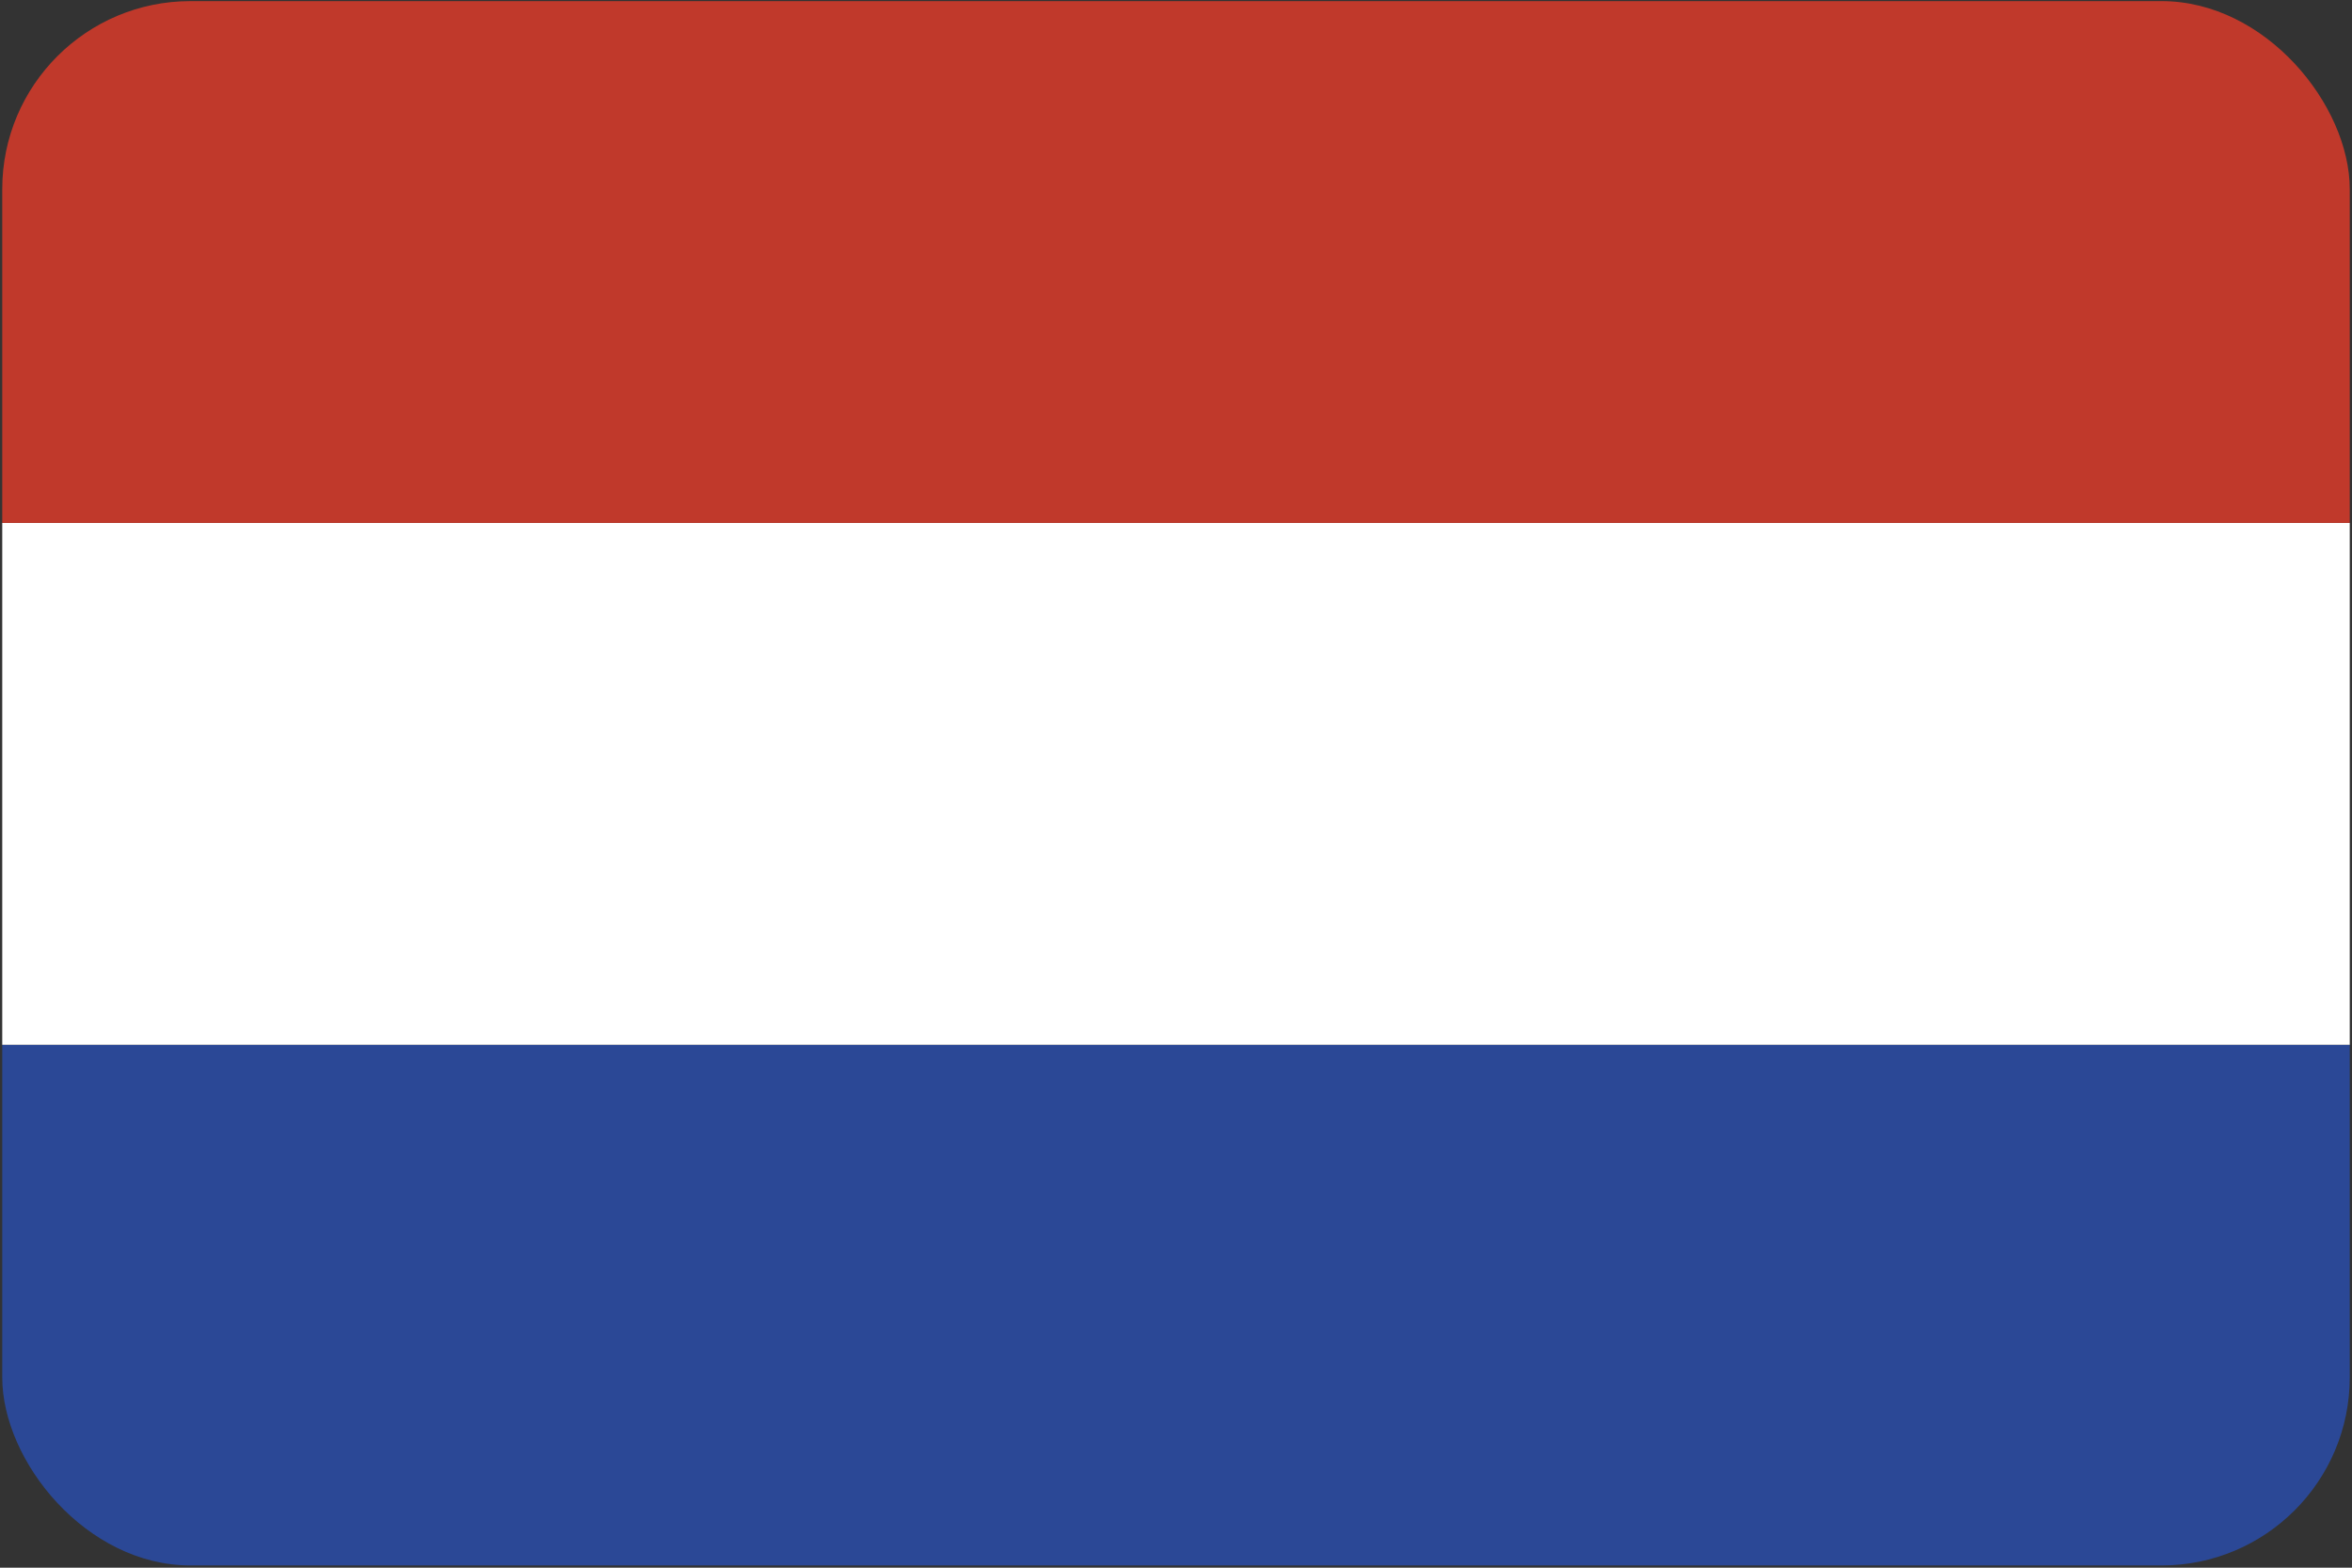
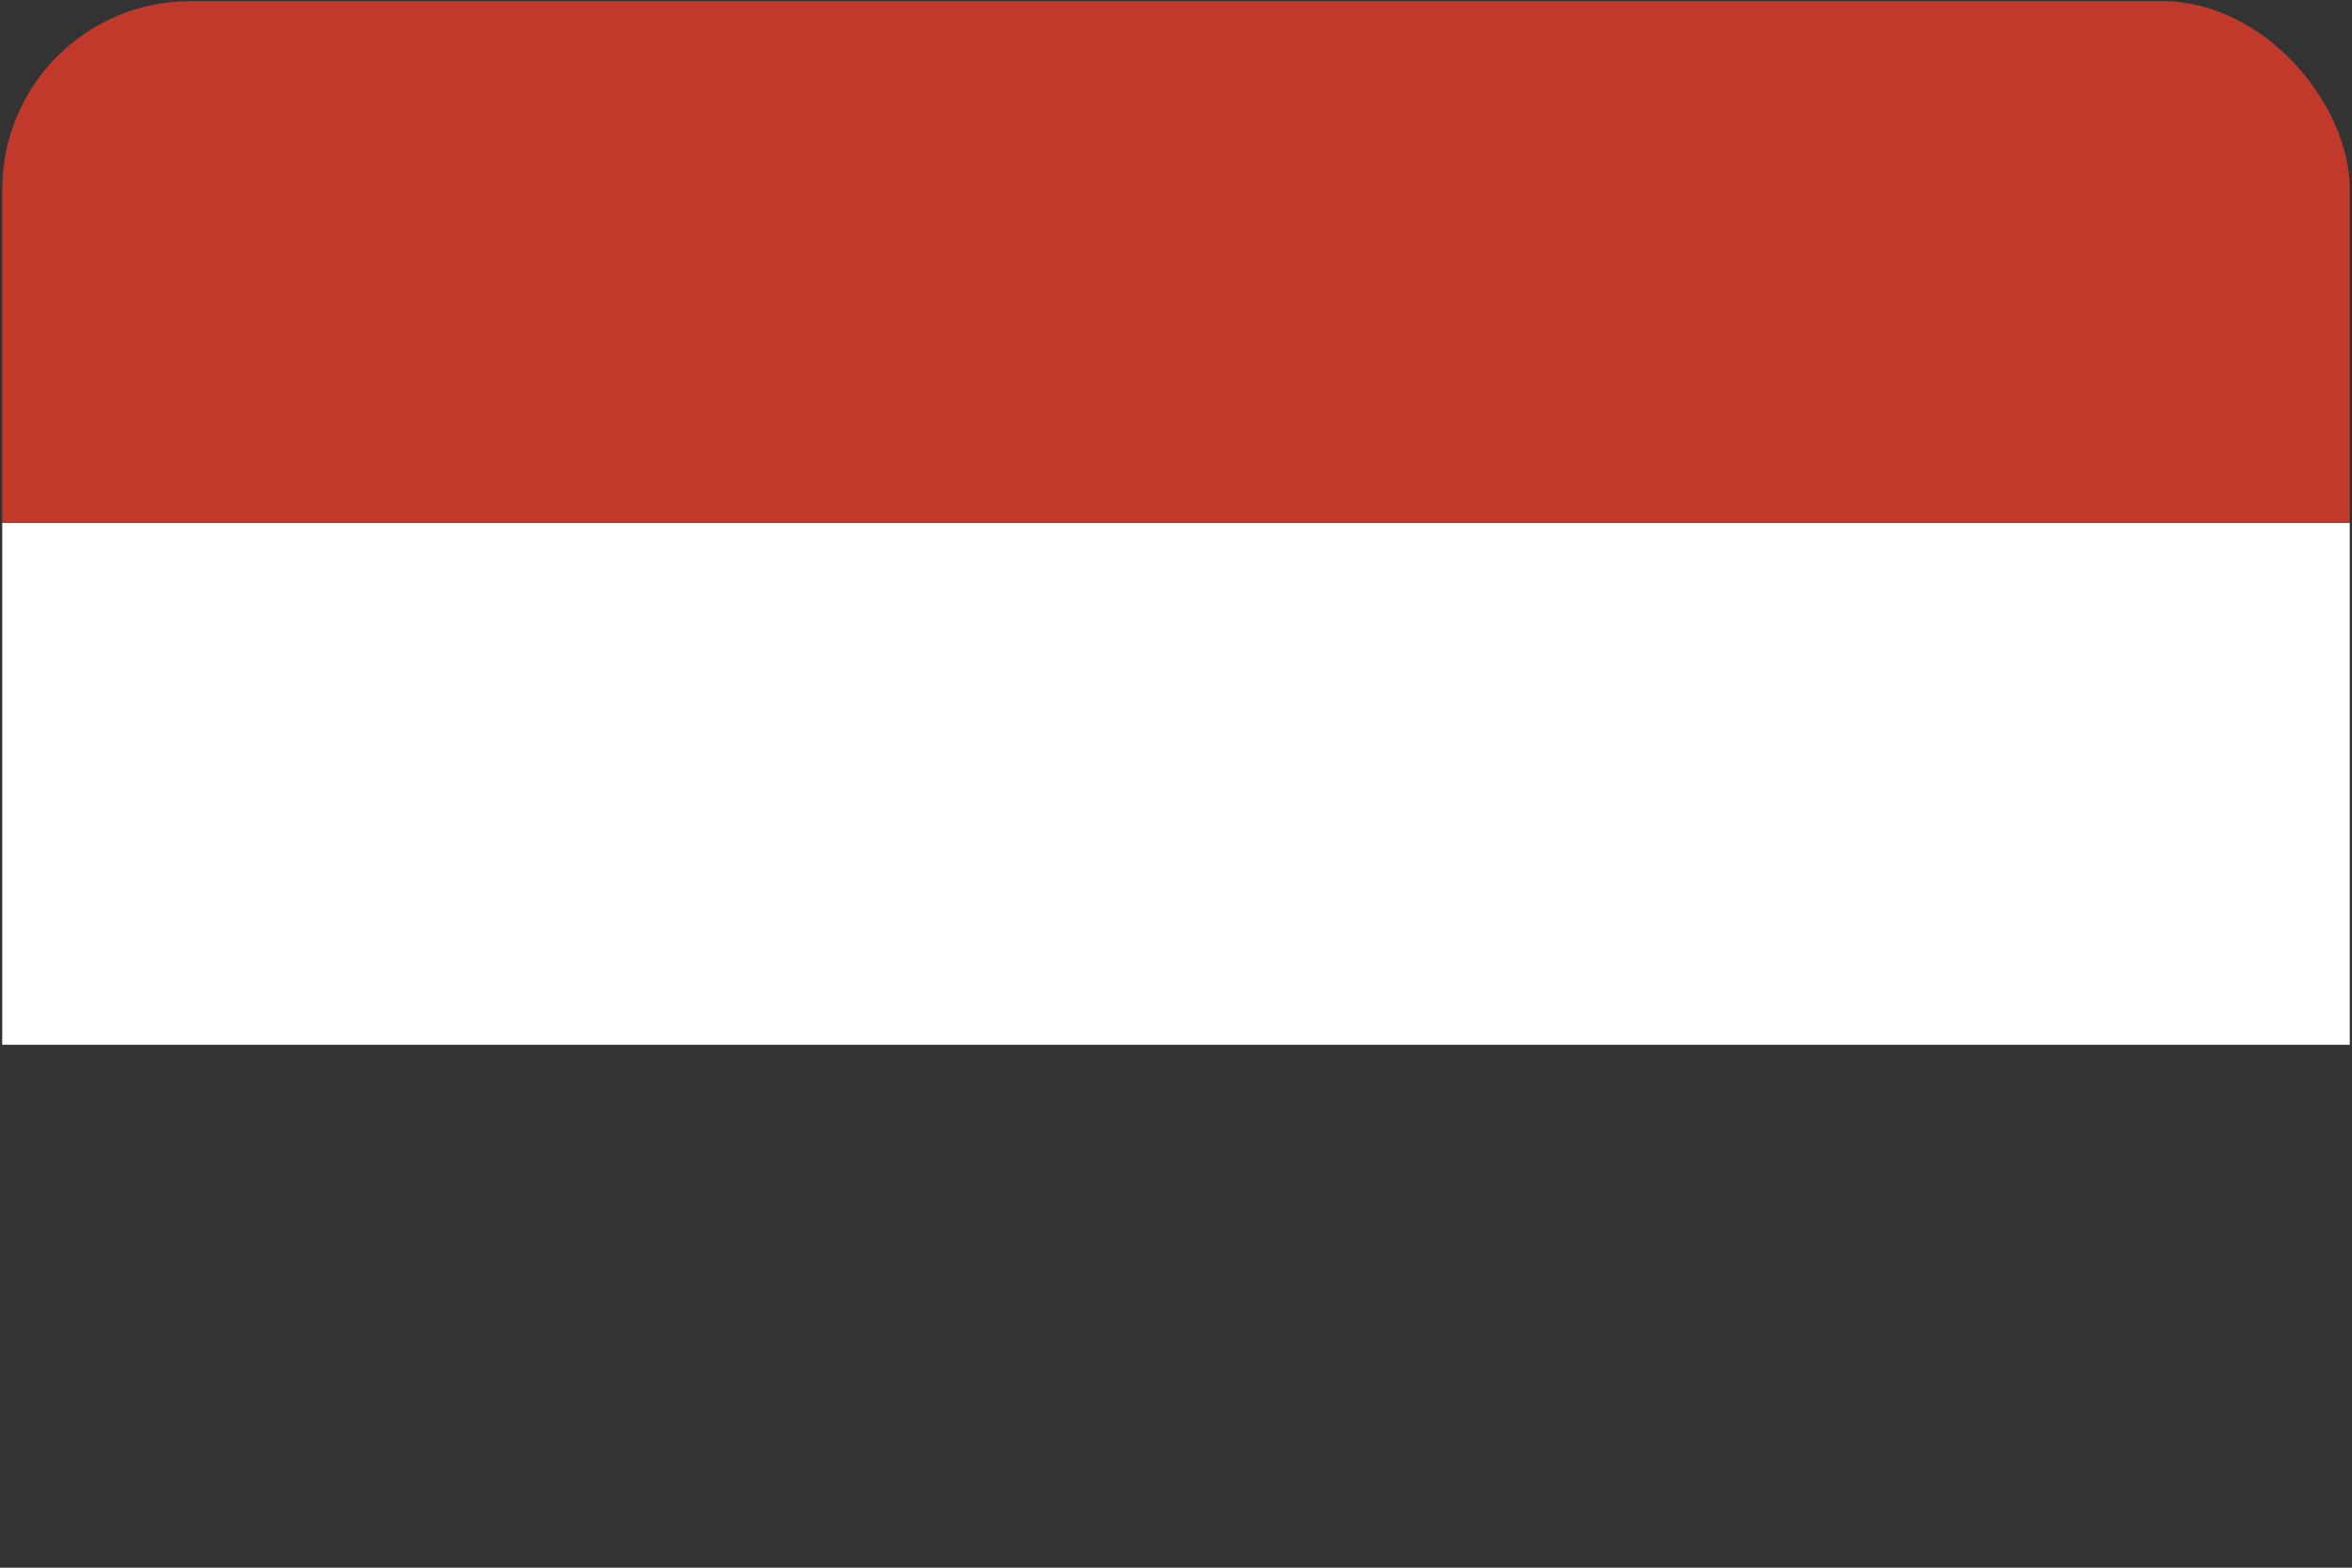
<svg xmlns="http://www.w3.org/2000/svg" id="svg4408" viewBox="0 0 21 14">
  <rect x="0" y="0" width="21" height="14" fill="#333333" stroke="none" />
  <defs>
    <clipPath id="clippath">
      <rect x=".02" y=".01" width="20.96" height="13.97" rx="1.68" ry="1.68" style="fill:none;" />
    </clipPath>
  </defs>
  <g id="layer1">
    <g style="clip-path:url(#clippath);">
      <g id="g3358">
-         <rect id="rect3220" x=".02" y="9.33" width="20.96" height="4.66" style="fill:#2b4896;" />
        <rect id="rect3990" x=".02" y="4.67" width="20.96" height="4.66" style="fill:#fff;" />
        <rect id="rect3992" x=".02" y=".01" width="20.96" height="4.66" style="fill:#c0392b;" />
      </g>
    </g>
  </g>
</svg>